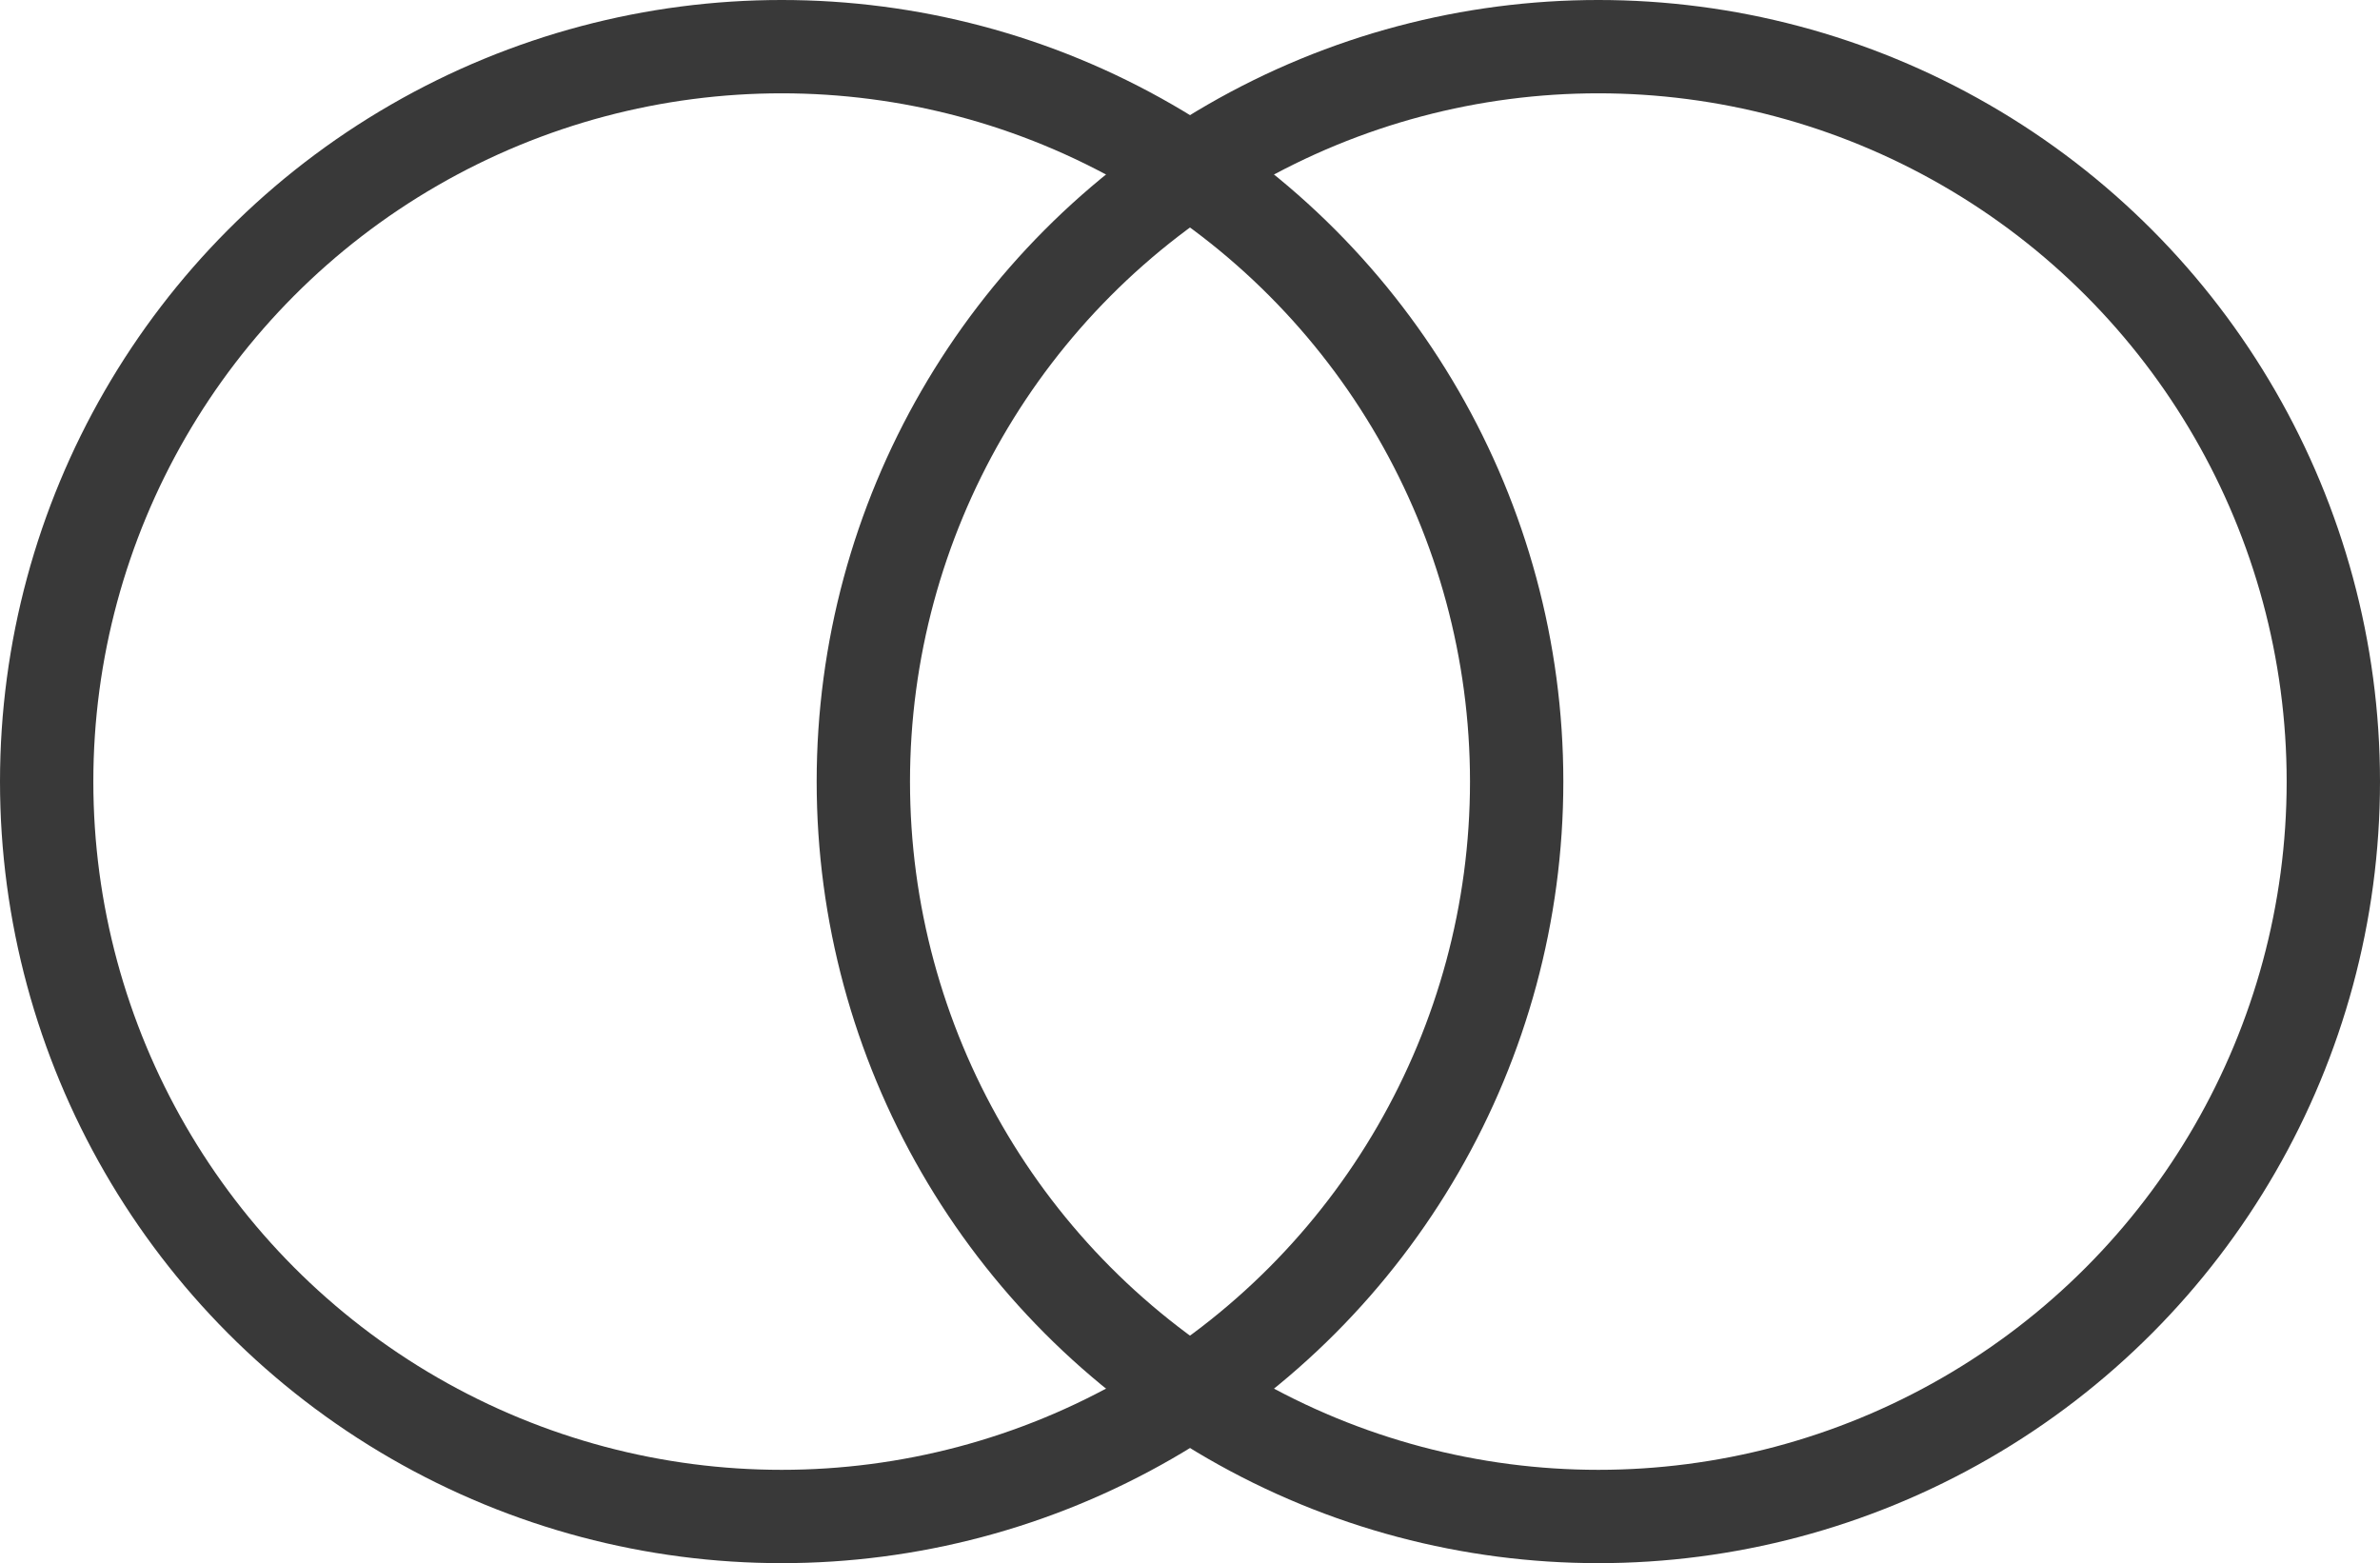
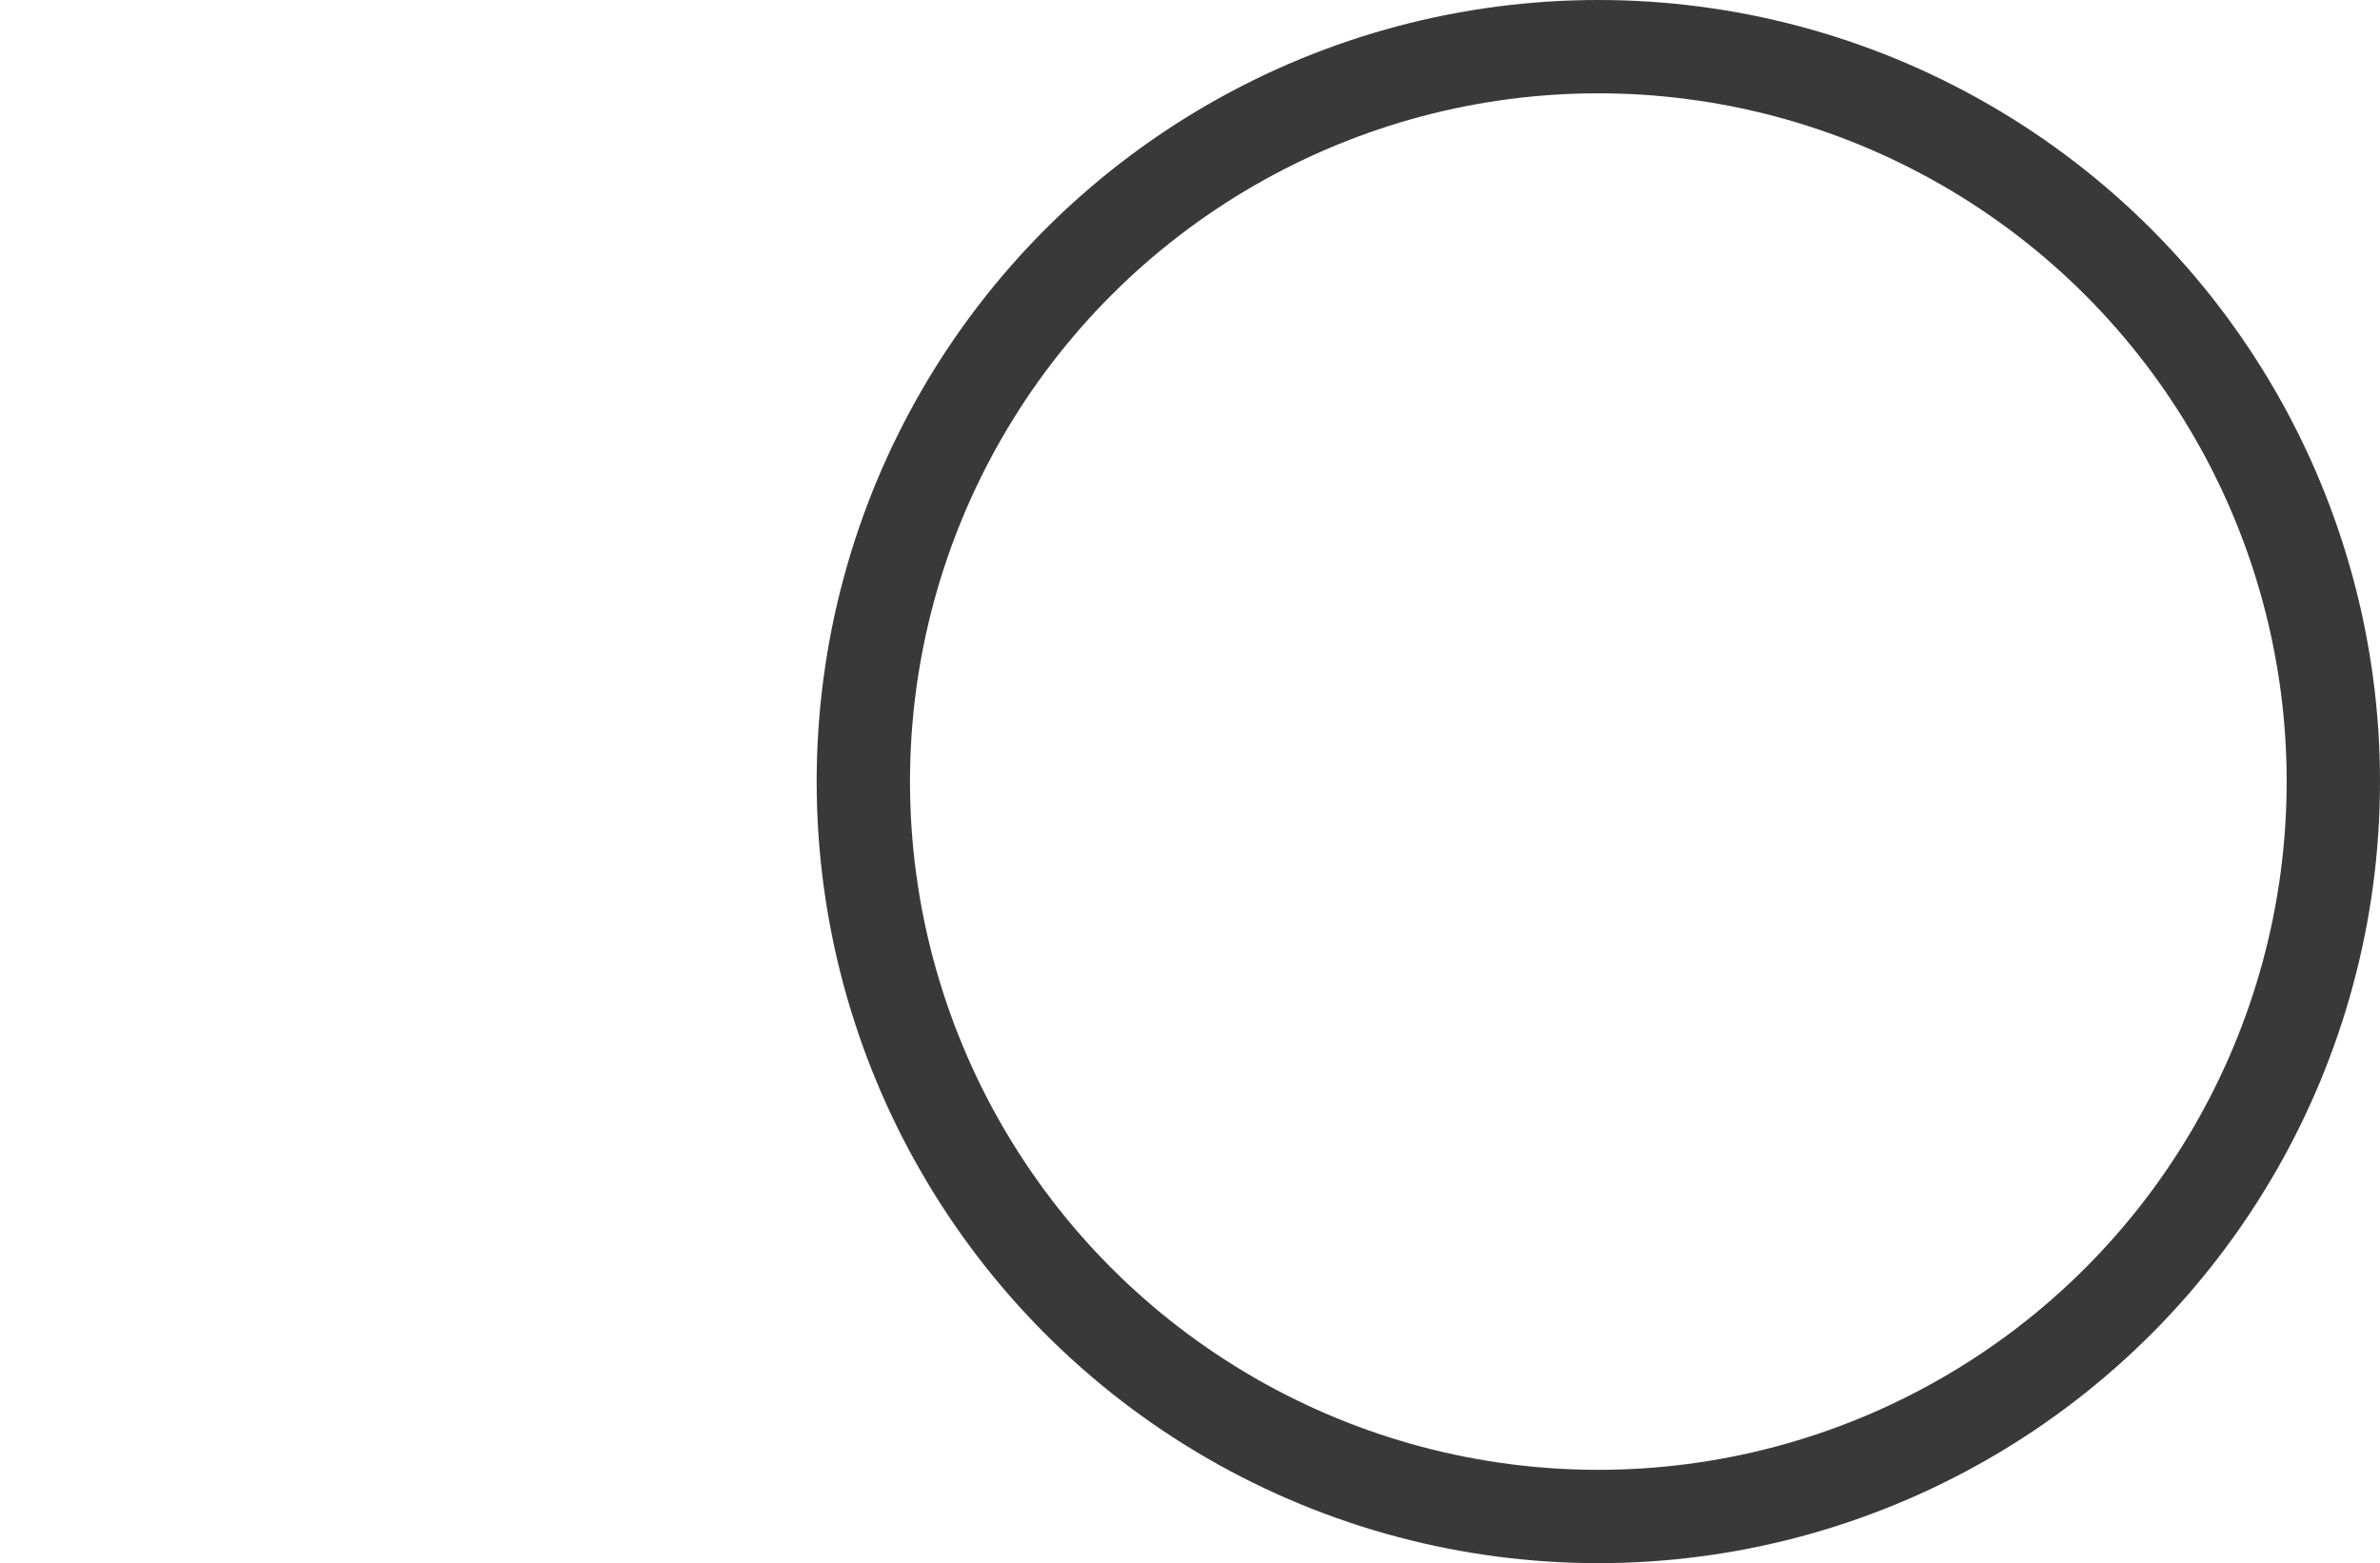
<svg xmlns="http://www.w3.org/2000/svg" width="102" height="67" viewBox="0 0 102 67" fill="none">
-   <circle cx="33.5" cy="33.5" r="31.5" stroke="#393939" stroke-width="4" />
  <circle cx="68.5" cy="33.5" r="31.5" stroke="#393939" stroke-width="4" />
</svg>